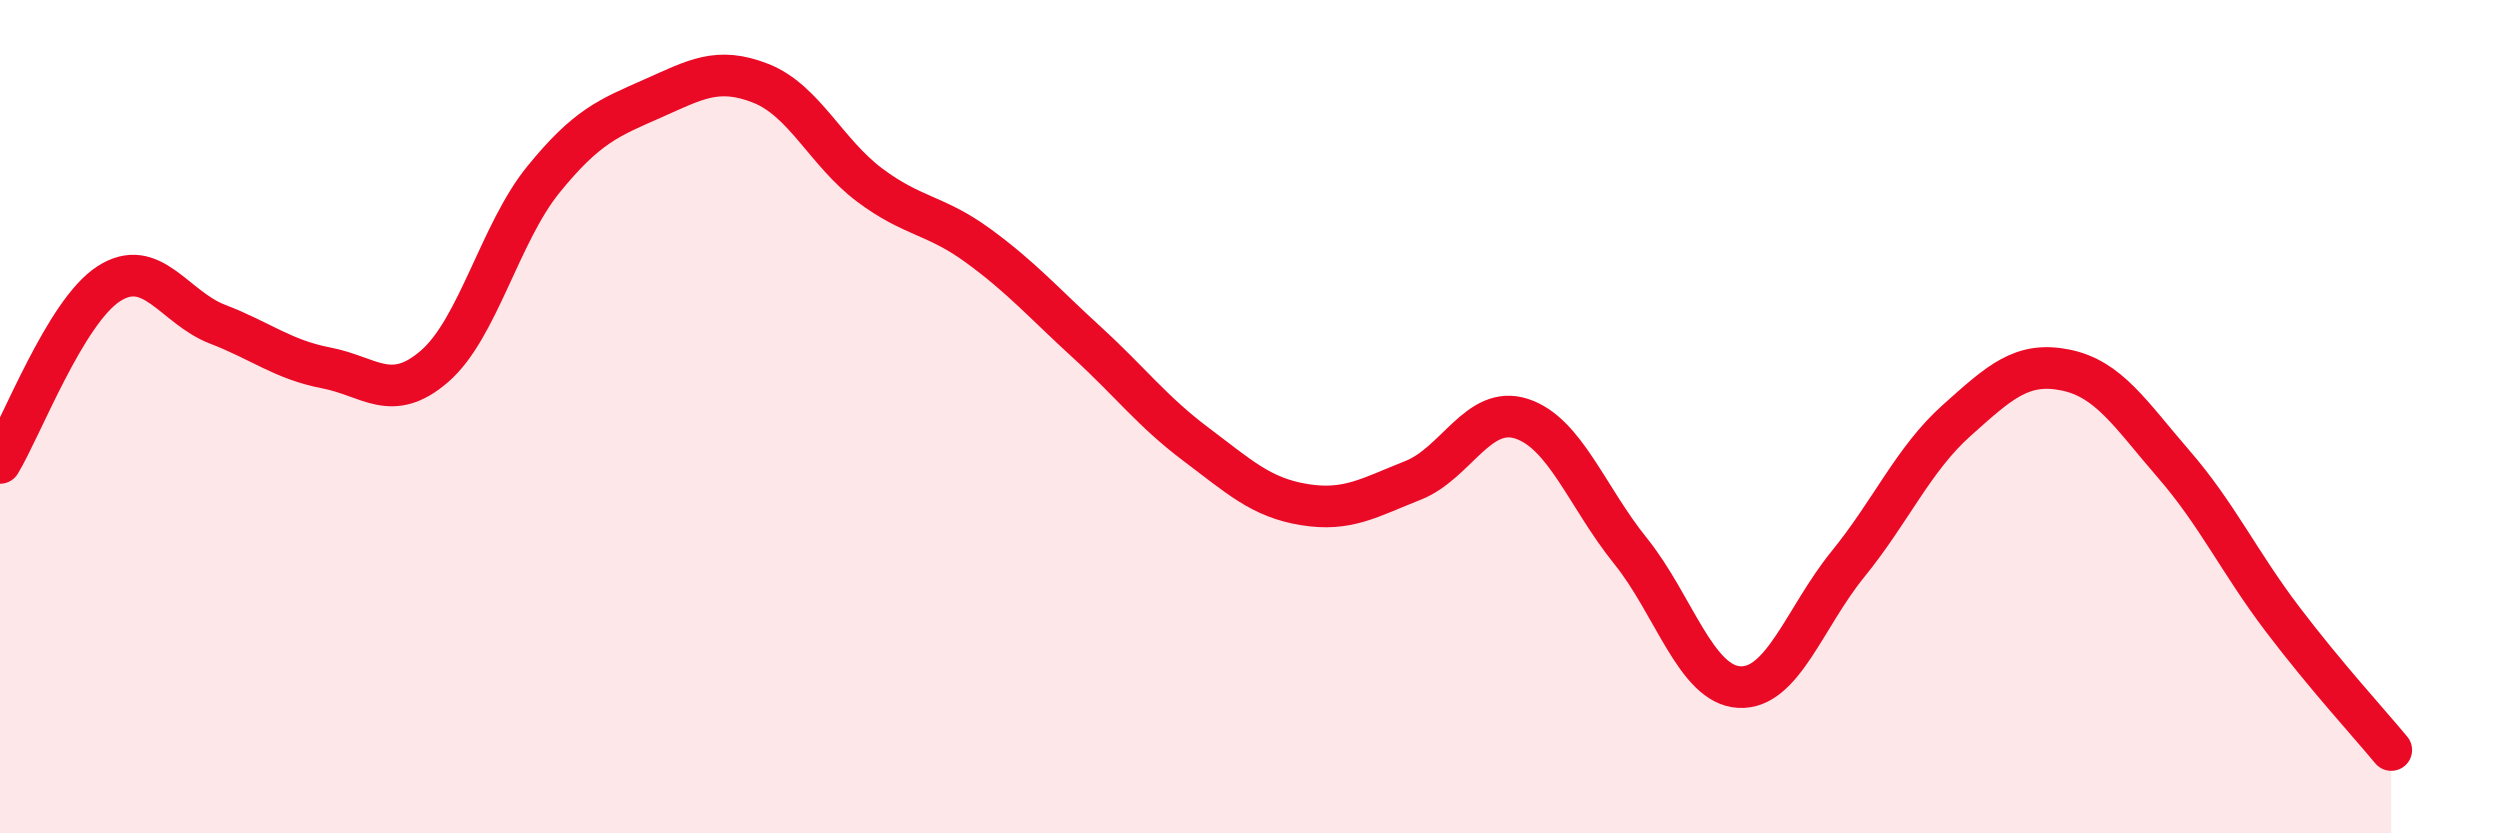
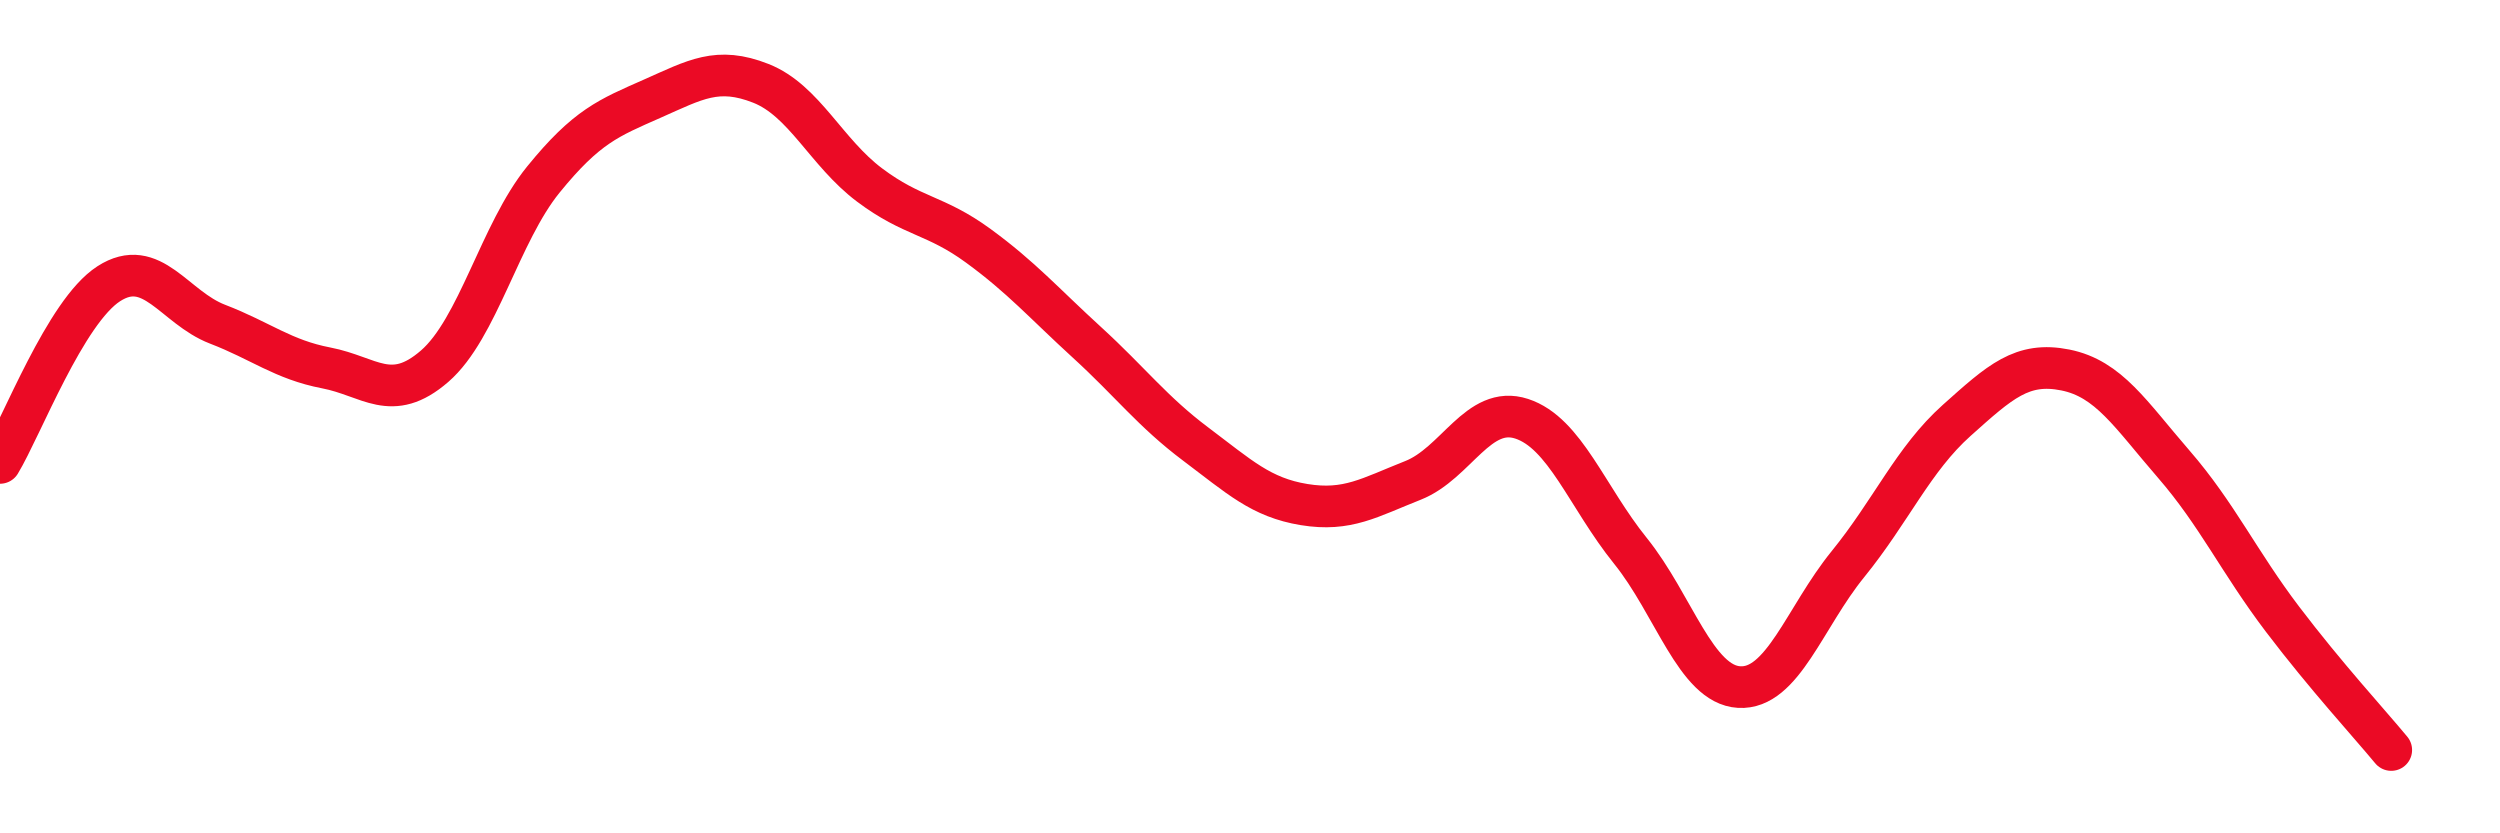
<svg xmlns="http://www.w3.org/2000/svg" width="60" height="20" viewBox="0 0 60 20">
-   <path d="M 0,11.11 C 0.52,10.25 1.57,7.48 2.61,6.81 C 3.65,6.14 4.18,7.38 5.22,7.78 C 6.26,8.18 6.79,8.63 7.83,8.83 C 8.87,9.03 9.39,9.69 10.43,8.79 C 11.47,7.89 12,5.59 13.04,4.31 C 14.08,3.03 14.61,2.83 15.65,2.37 C 16.69,1.91 17.22,1.59 18.26,2 C 19.3,2.41 19.83,3.66 20.87,4.44 C 21.91,5.22 22.44,5.14 23.48,5.9 C 24.52,6.66 25.05,7.27 26.09,8.22 C 27.13,9.17 27.66,9.88 28.7,10.66 C 29.74,11.44 30.26,11.94 31.3,12.11 C 32.34,12.28 32.87,11.94 33.91,11.53 C 34.95,11.12 35.48,9.71 36.52,10.05 C 37.56,10.39 38.09,11.93 39.13,13.22 C 40.17,14.51 40.7,16.43 41.74,16.49 C 42.78,16.55 43.31,14.82 44.35,13.54 C 45.39,12.26 45.92,11.02 46.96,10.09 C 48,9.16 48.53,8.67 49.57,8.88 C 50.61,9.09 51.13,9.94 52.17,11.14 C 53.21,12.34 53.74,13.49 54.78,14.86 C 55.82,16.23 56.87,17.37 57.39,18L57.39 20L0 20Z" fill="#EB0A25" opacity="0.1" stroke-linecap="round" stroke-linejoin="round" />
  <path d="M 0,11.11 C 0.52,10.25 1.57,7.48 2.61,6.81 C 3.65,6.14 4.18,7.38 5.22,7.78 C 6.26,8.18 6.79,8.63 7.83,8.83 C 8.87,9.03 9.39,9.69 10.43,8.79 C 11.47,7.89 12,5.59 13.04,4.31 C 14.08,3.03 14.61,2.83 15.65,2.37 C 16.69,1.91 17.22,1.59 18.26,2 C 19.3,2.41 19.83,3.66 20.87,4.44 C 21.91,5.22 22.44,5.14 23.48,5.9 C 24.52,6.66 25.05,7.27 26.09,8.22 C 27.13,9.17 27.66,9.88 28.7,10.66 C 29.74,11.44 30.26,11.94 31.3,12.11 C 32.34,12.28 32.87,11.94 33.91,11.53 C 34.95,11.12 35.48,9.71 36.52,10.05 C 37.56,10.39 38.09,11.93 39.13,13.22 C 40.17,14.51 40.7,16.43 41.74,16.49 C 42.78,16.55 43.31,14.82 44.35,13.54 C 45.39,12.26 45.92,11.02 46.96,10.09 C 48,9.16 48.53,8.67 49.57,8.88 C 50.61,9.09 51.13,9.94 52.17,11.14 C 53.21,12.34 53.74,13.49 54.78,14.86 C 55.82,16.23 56.87,17.37 57.39,18" stroke="#EB0A25" stroke-width="1" fill="none" stroke-linecap="round" stroke-linejoin="round" />
</svg>